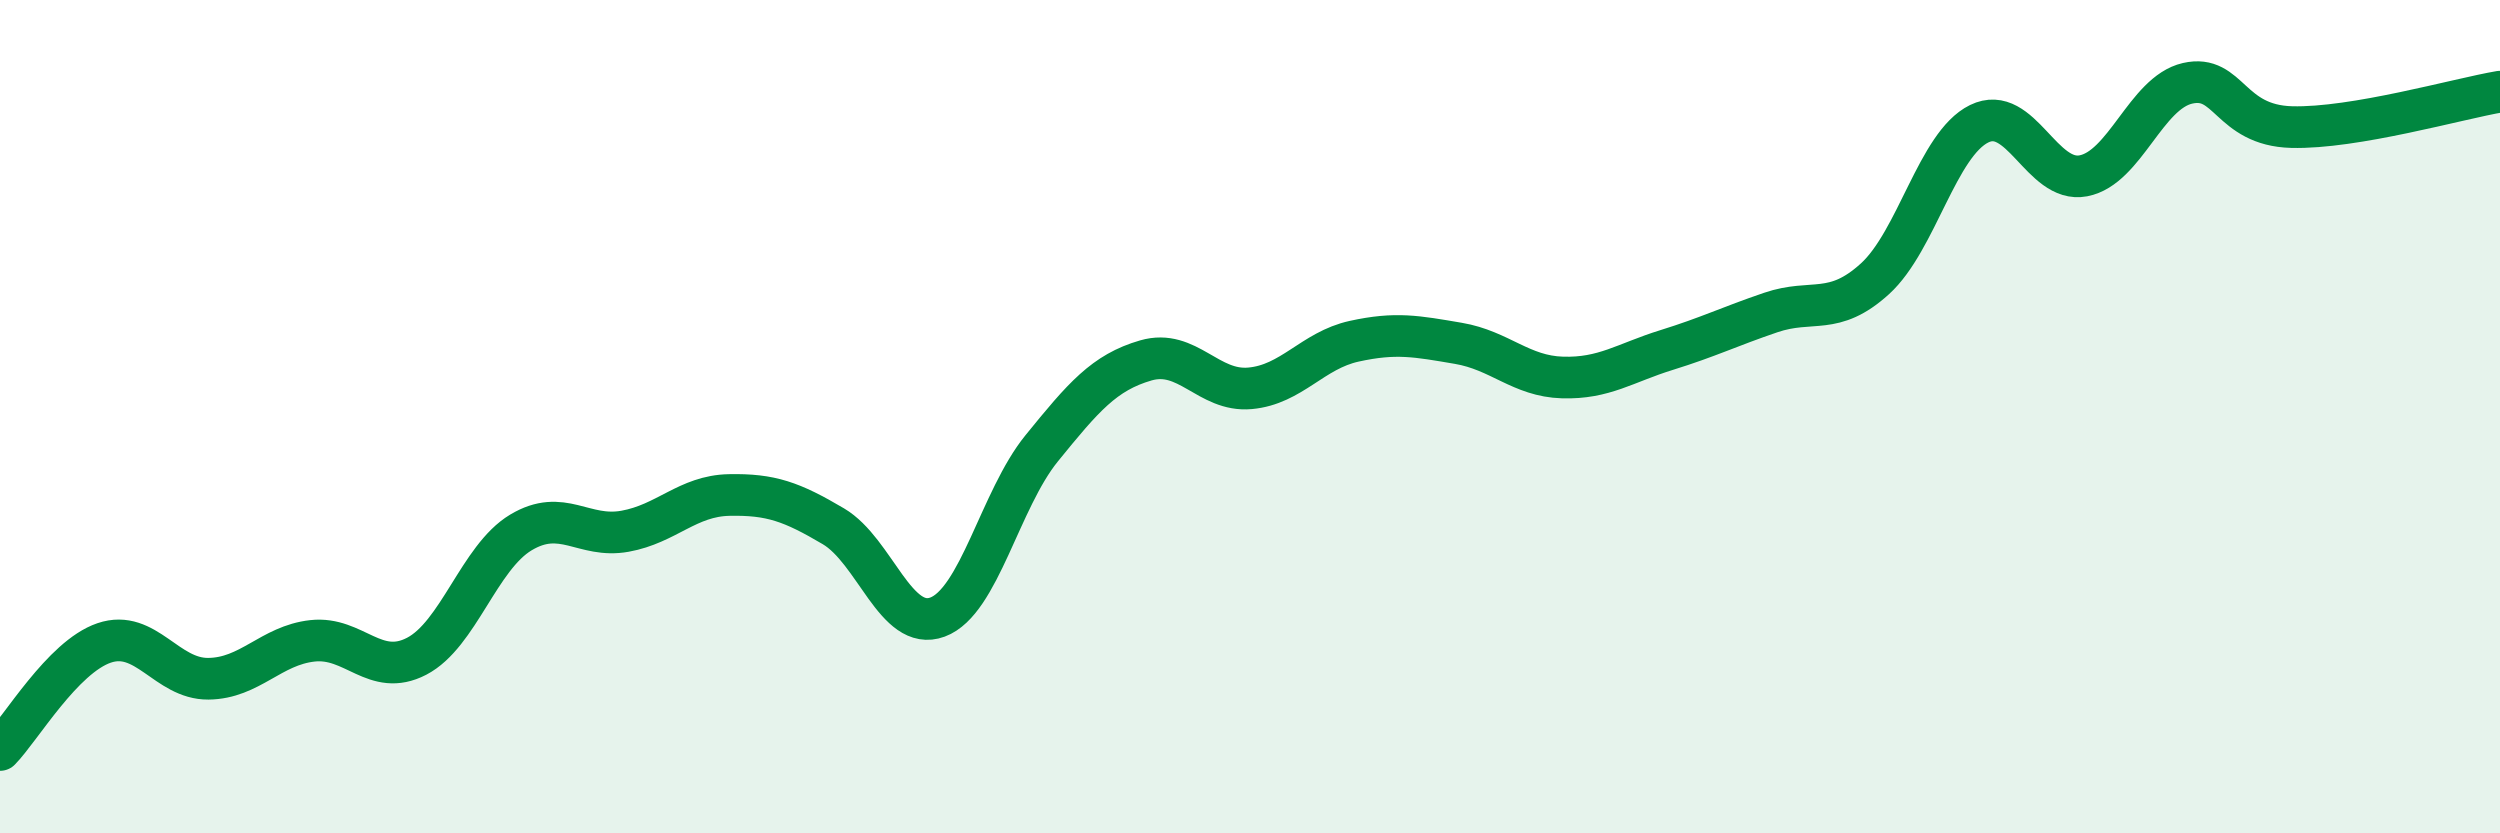
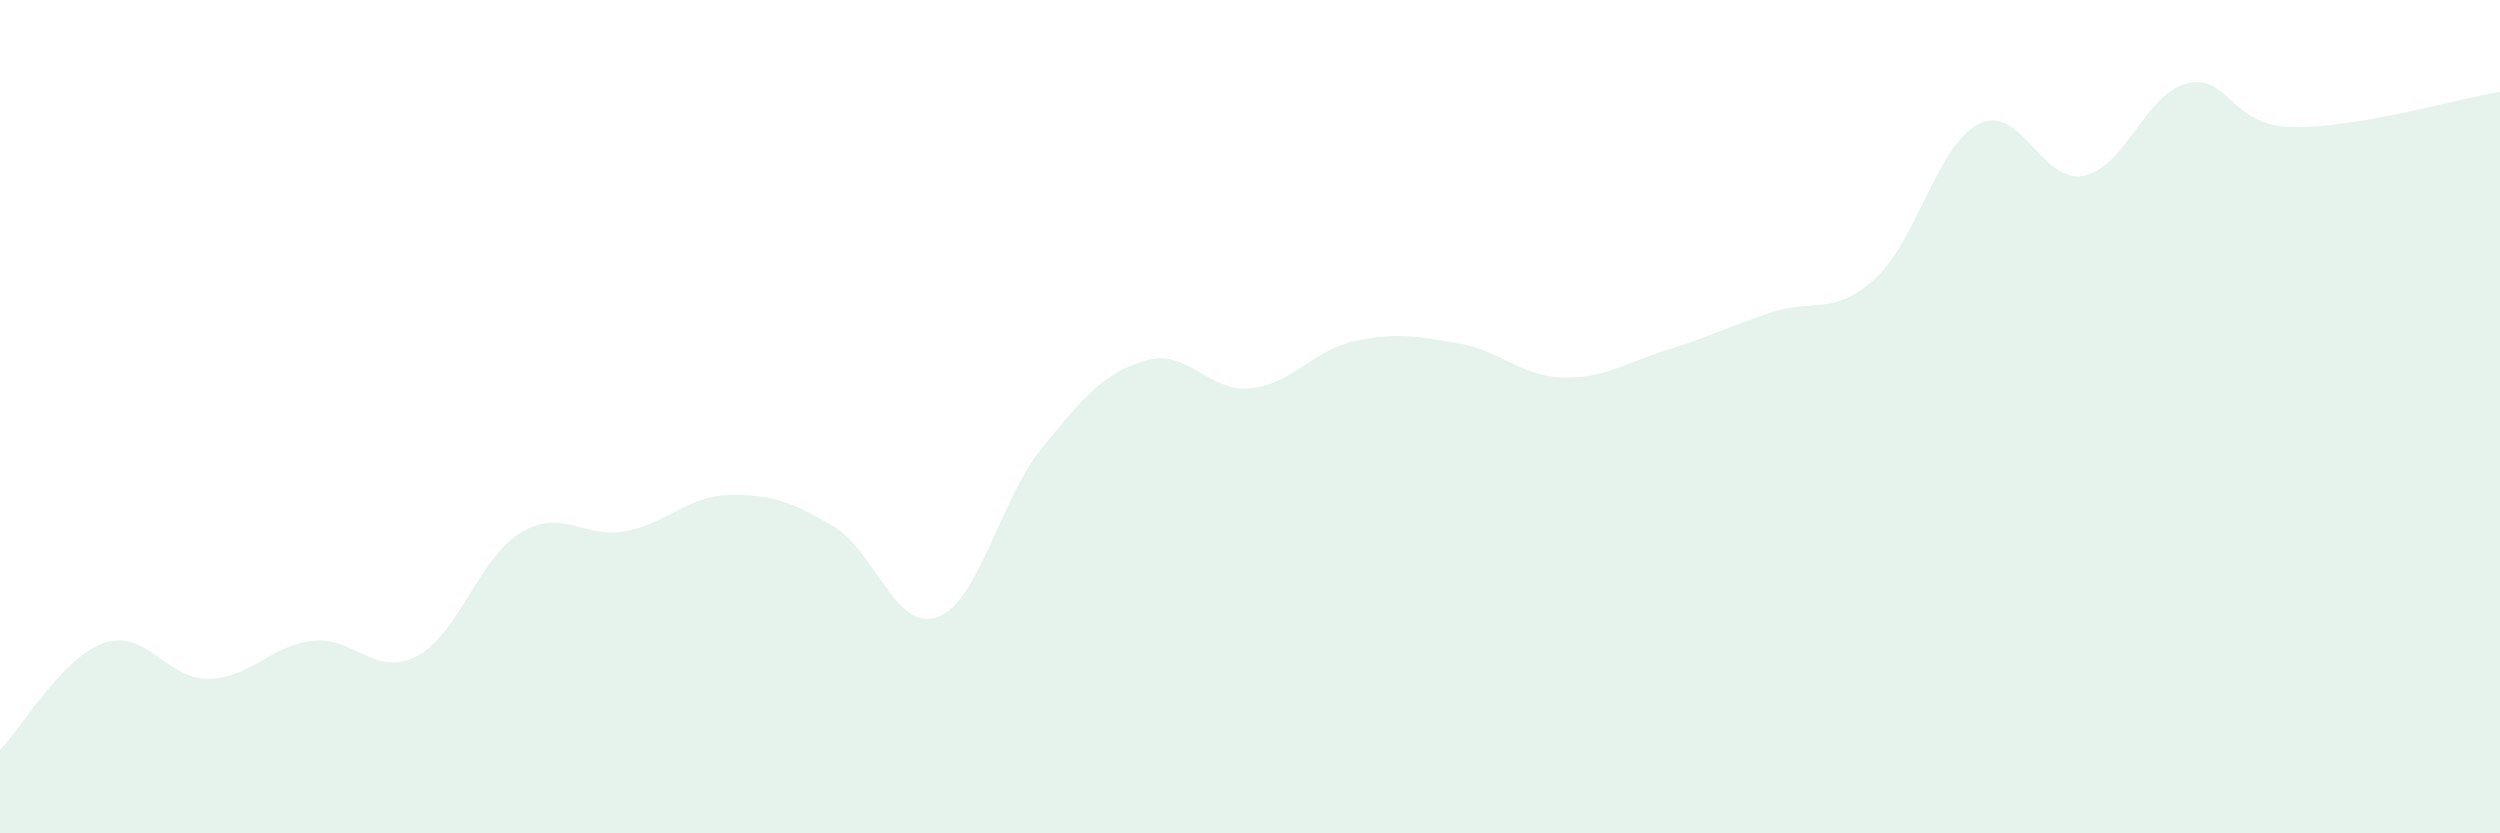
<svg xmlns="http://www.w3.org/2000/svg" width="60" height="20" viewBox="0 0 60 20">
  <path d="M 0,18 C 0.5,17.49 1.5,15.77 2.5,15.43 C 3.5,15.09 4,16.3 5,16.29 C 6,16.28 6.5,15.49 7.5,15.38 C 8.5,15.27 9,16.27 10,15.75 C 11,15.23 11.5,13.38 12.5,12.78 C 13.5,12.18 14,12.93 15,12.75 C 16,12.57 16.5,11.9 17.5,11.88 C 18.5,11.86 19,12.04 20,12.63 C 21,13.22 21.5,15.18 22.5,14.81 C 23.5,14.44 24,11.99 25,10.76 C 26,9.53 26.5,8.94 27.5,8.65 C 28.5,8.36 29,9.41 30,9.32 C 31,9.23 31.5,8.41 32.5,8.19 C 33.5,7.97 34,8.07 35,8.24 C 36,8.41 36.5,9.03 37.5,9.06 C 38.5,9.09 39,8.71 40,8.4 C 41,8.09 41.5,7.84 42.5,7.5 C 43.5,7.16 44,7.6 45,6.69 C 46,5.78 46.5,3.46 47.5,2.97 C 48.5,2.48 49,4.41 50,4.22 C 51,4.03 51.5,2.23 52.5,2 C 53.5,1.77 53.5,3.01 55,3.05 C 56.5,3.09 59,2.37 60,2.2L60 20L0 20Z" fill="#008740" opacity="0.1" stroke-linecap="round" stroke-linejoin="round" />
-   <path d="M 0,18 C 0.5,17.49 1.5,15.77 2.5,15.43 C 3.5,15.09 4,16.3 5,16.29 C 6,16.28 6.5,15.49 7.5,15.38 C 8.5,15.27 9,16.27 10,15.75 C 11,15.23 11.5,13.38 12.5,12.78 C 13.5,12.18 14,12.93 15,12.75 C 16,12.57 16.5,11.9 17.5,11.88 C 18.5,11.86 19,12.04 20,12.63 C 21,13.22 21.5,15.18 22.5,14.81 C 23.5,14.44 24,11.99 25,10.76 C 26,9.53 26.5,8.94 27.5,8.65 C 28.5,8.36 29,9.41 30,9.32 C 31,9.23 31.5,8.41 32.5,8.19 C 33.5,7.97 34,8.07 35,8.24 C 36,8.41 36.5,9.03 37.5,9.06 C 38.5,9.09 39,8.71 40,8.4 C 41,8.09 41.5,7.84 42.5,7.5 C 43.5,7.16 44,7.6 45,6.69 C 46,5.78 46.5,3.46 47.5,2.97 C 48.5,2.48 49,4.41 50,4.22 C 51,4.03 51.5,2.23 52.5,2 C 53.5,1.77 53.5,3.01 55,3.05 C 56.5,3.09 59,2.37 60,2.2" stroke="#008740" stroke-width="1" fill="none" stroke-linecap="round" stroke-linejoin="round" />
</svg>